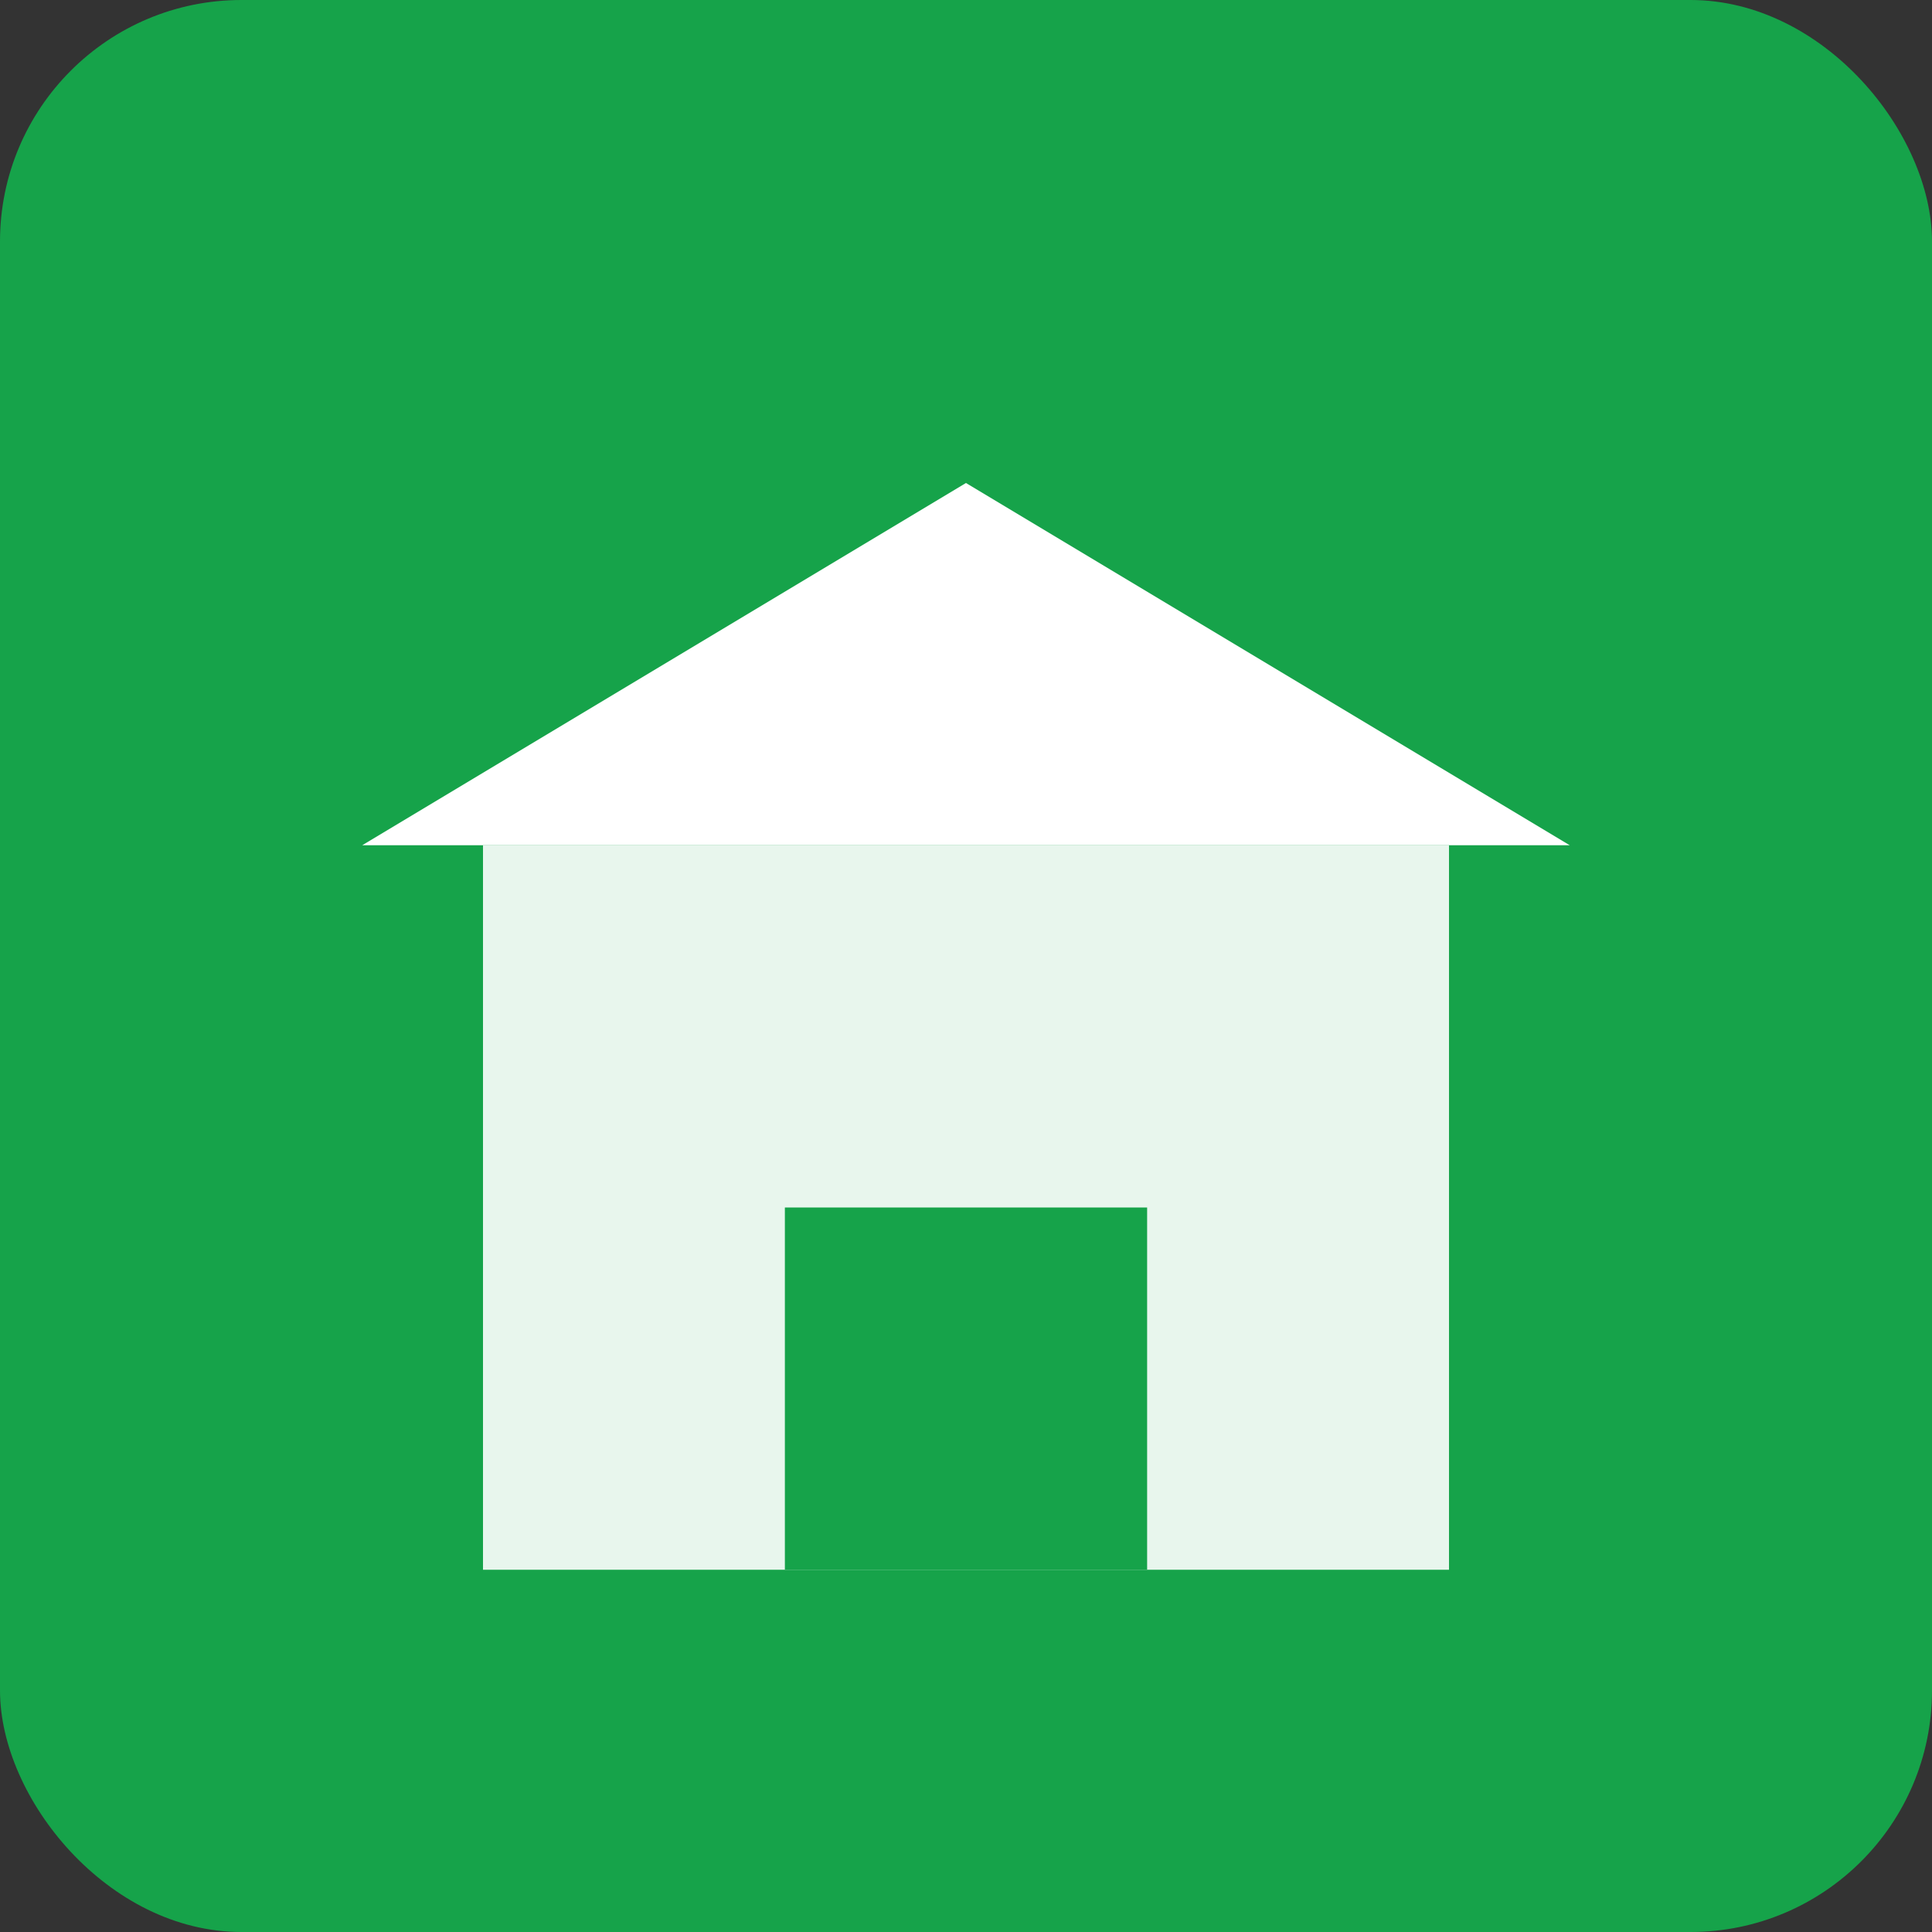
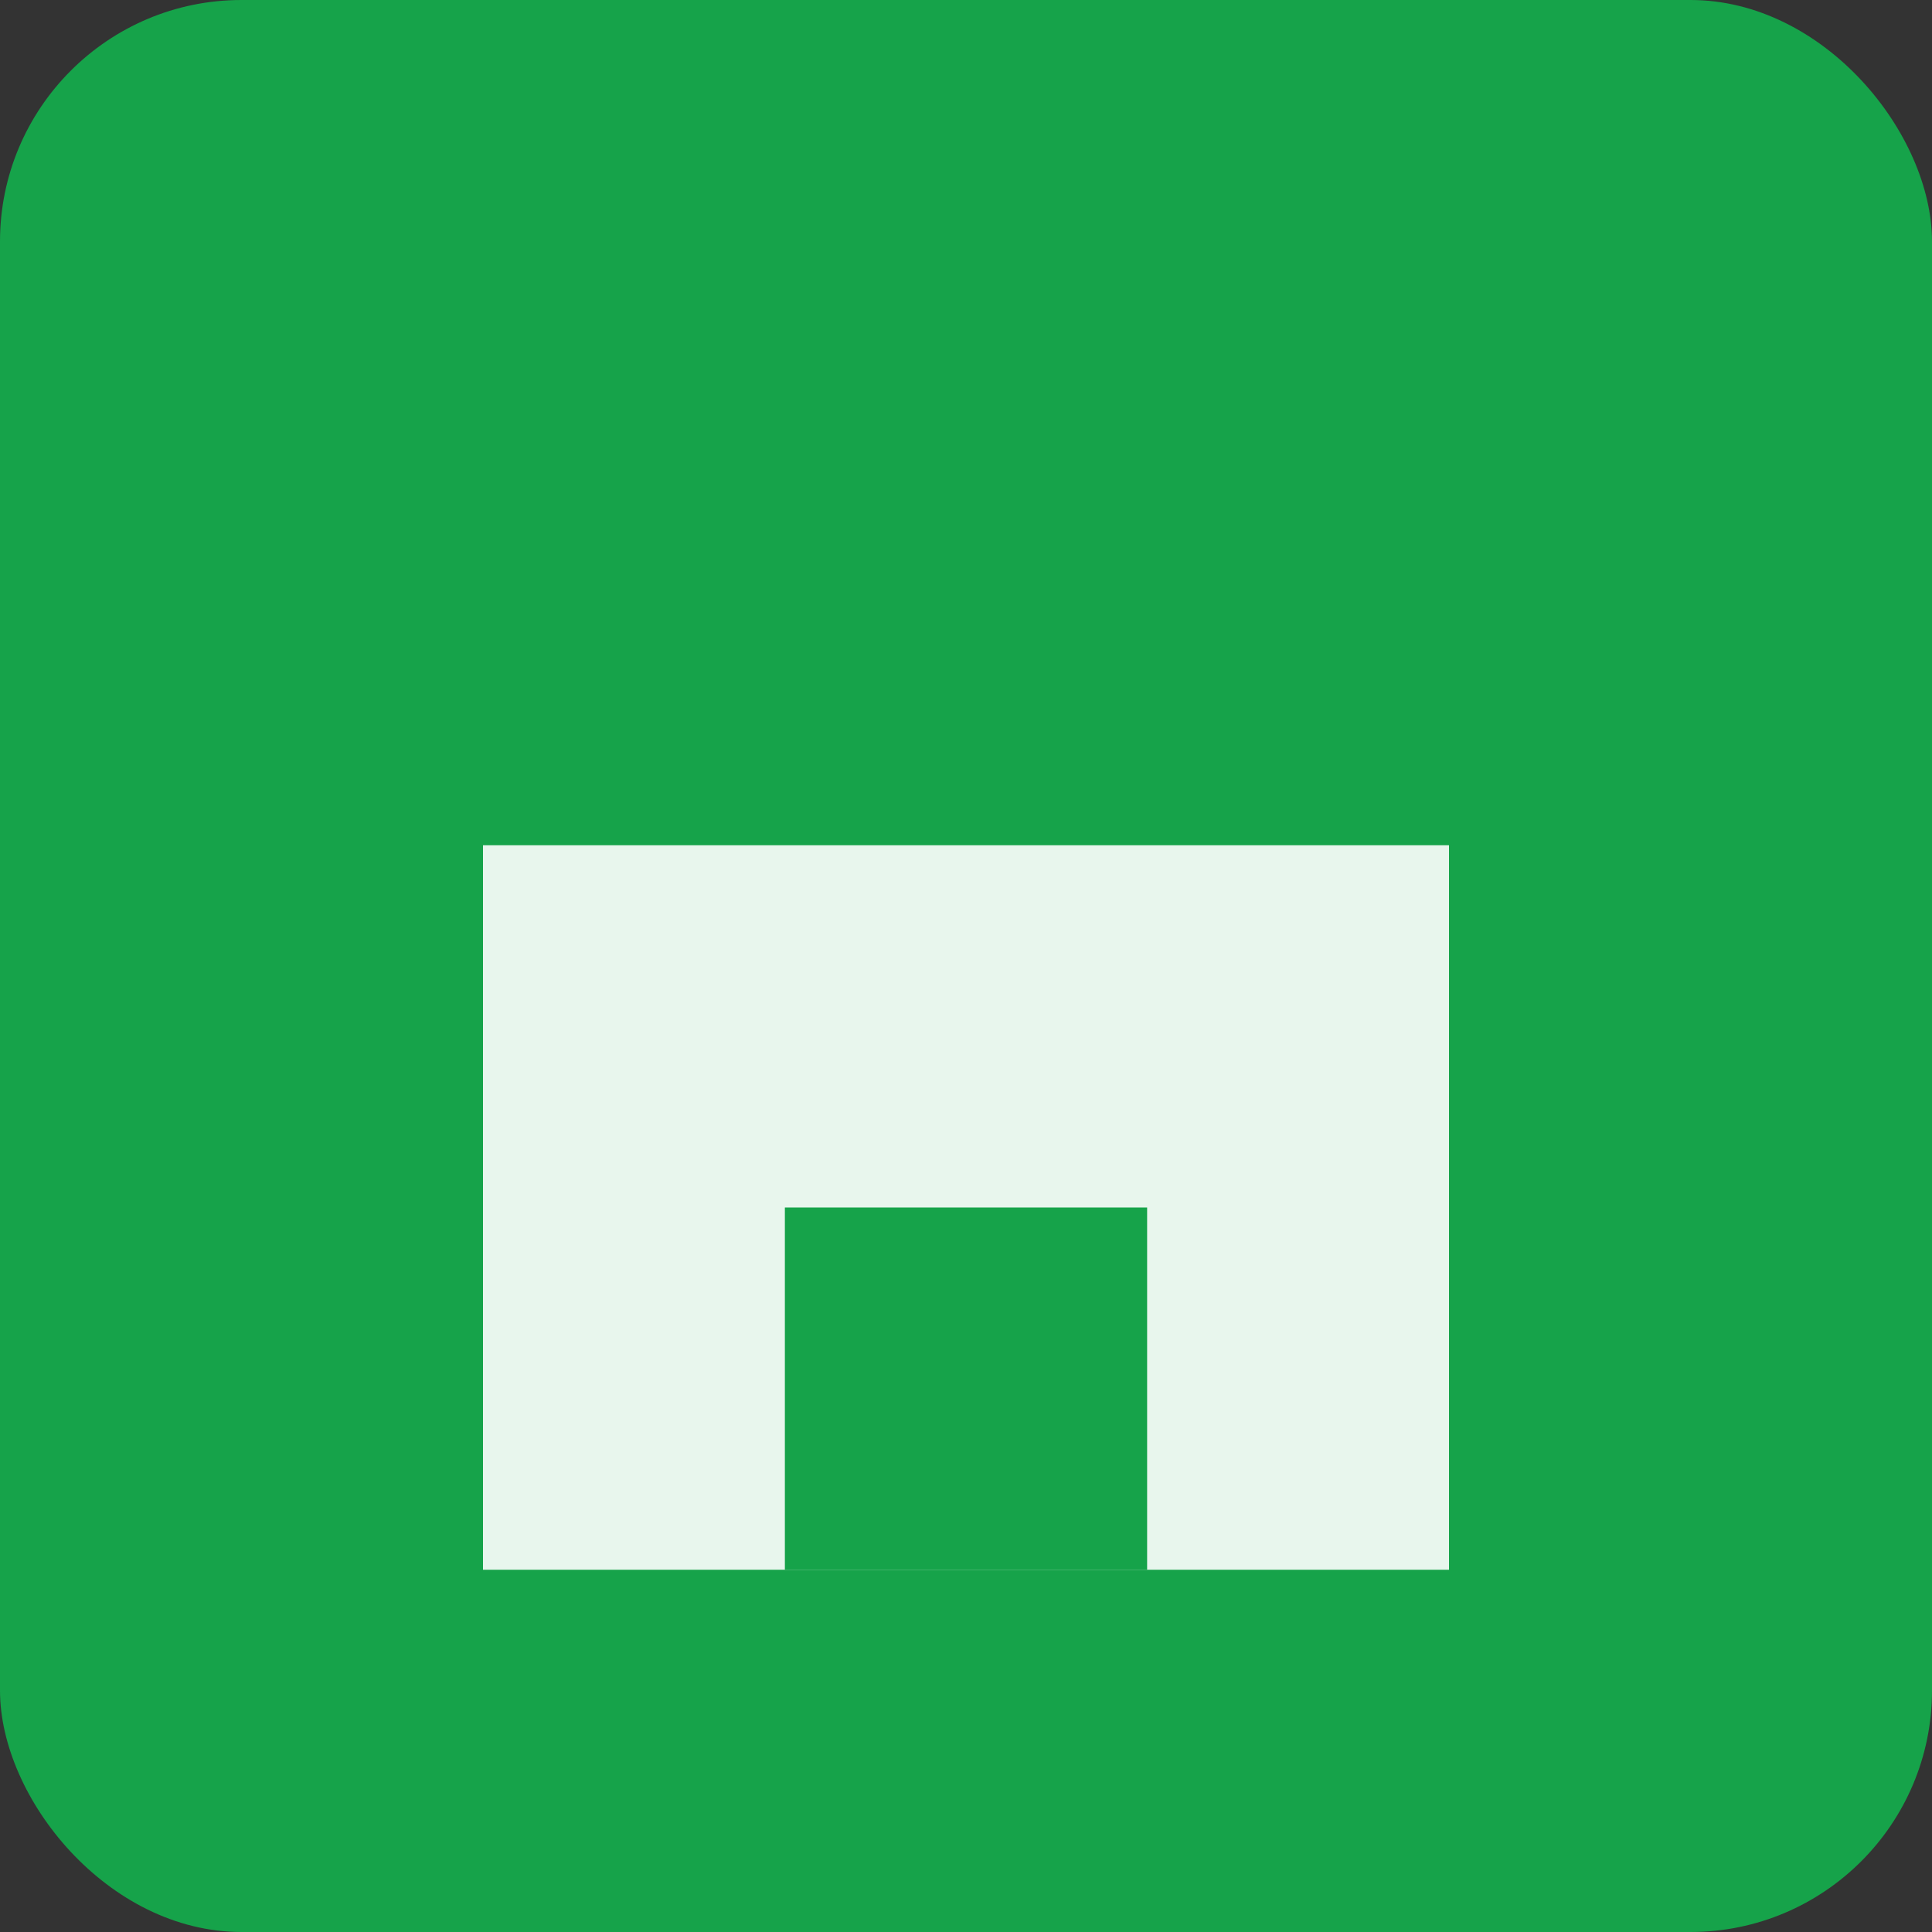
<svg xmlns="http://www.w3.org/2000/svg" width="32" height="32" viewBox="0 0 32 32">
  <rect x="0" y="0" width="32" height="32" fill="#333333" stroke="none" />
  <rect width="32" height="32" rx="4" fill="#16a34a" />
  <g transform="translate(6, 6)">
    <rect x="2" y="8" width="16" height="12" fill="white" opacity="0.9" />
-     <polygon points="0,8 10,2 20,8" fill="white" />
    <rect x="7" y="14" width="6" height="6" fill="#16a34a" />
  </g>
</svg>